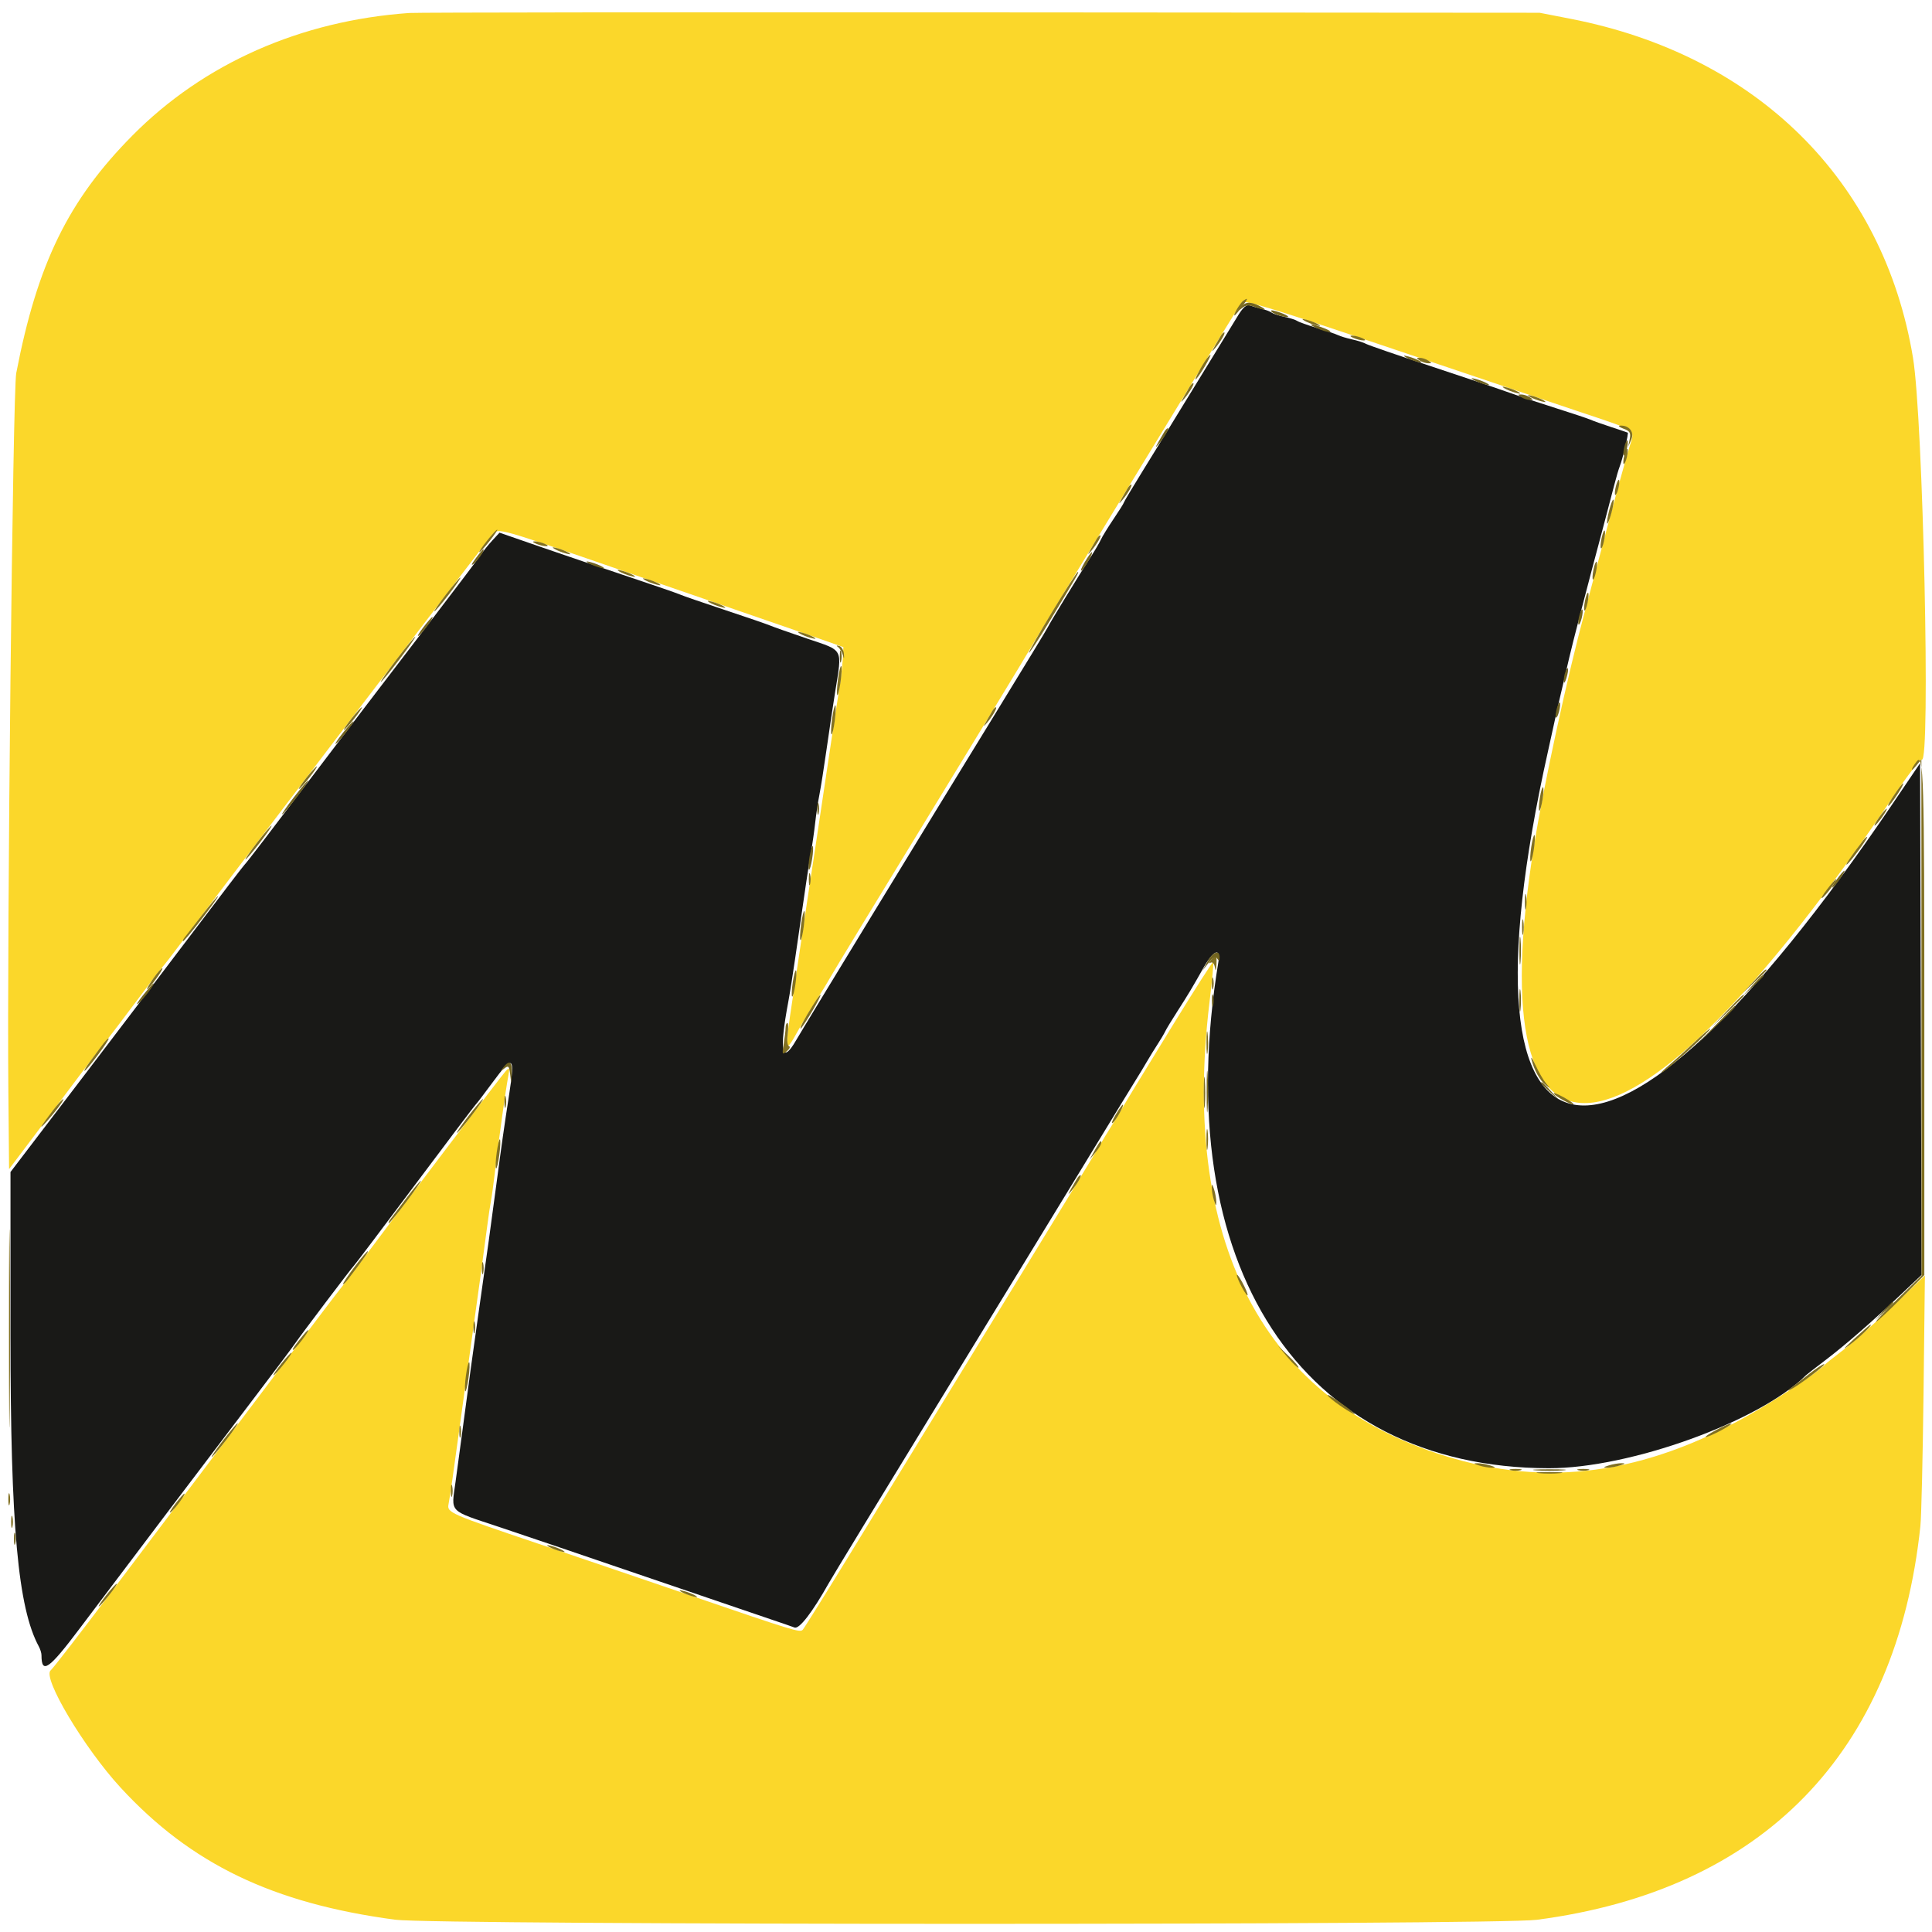
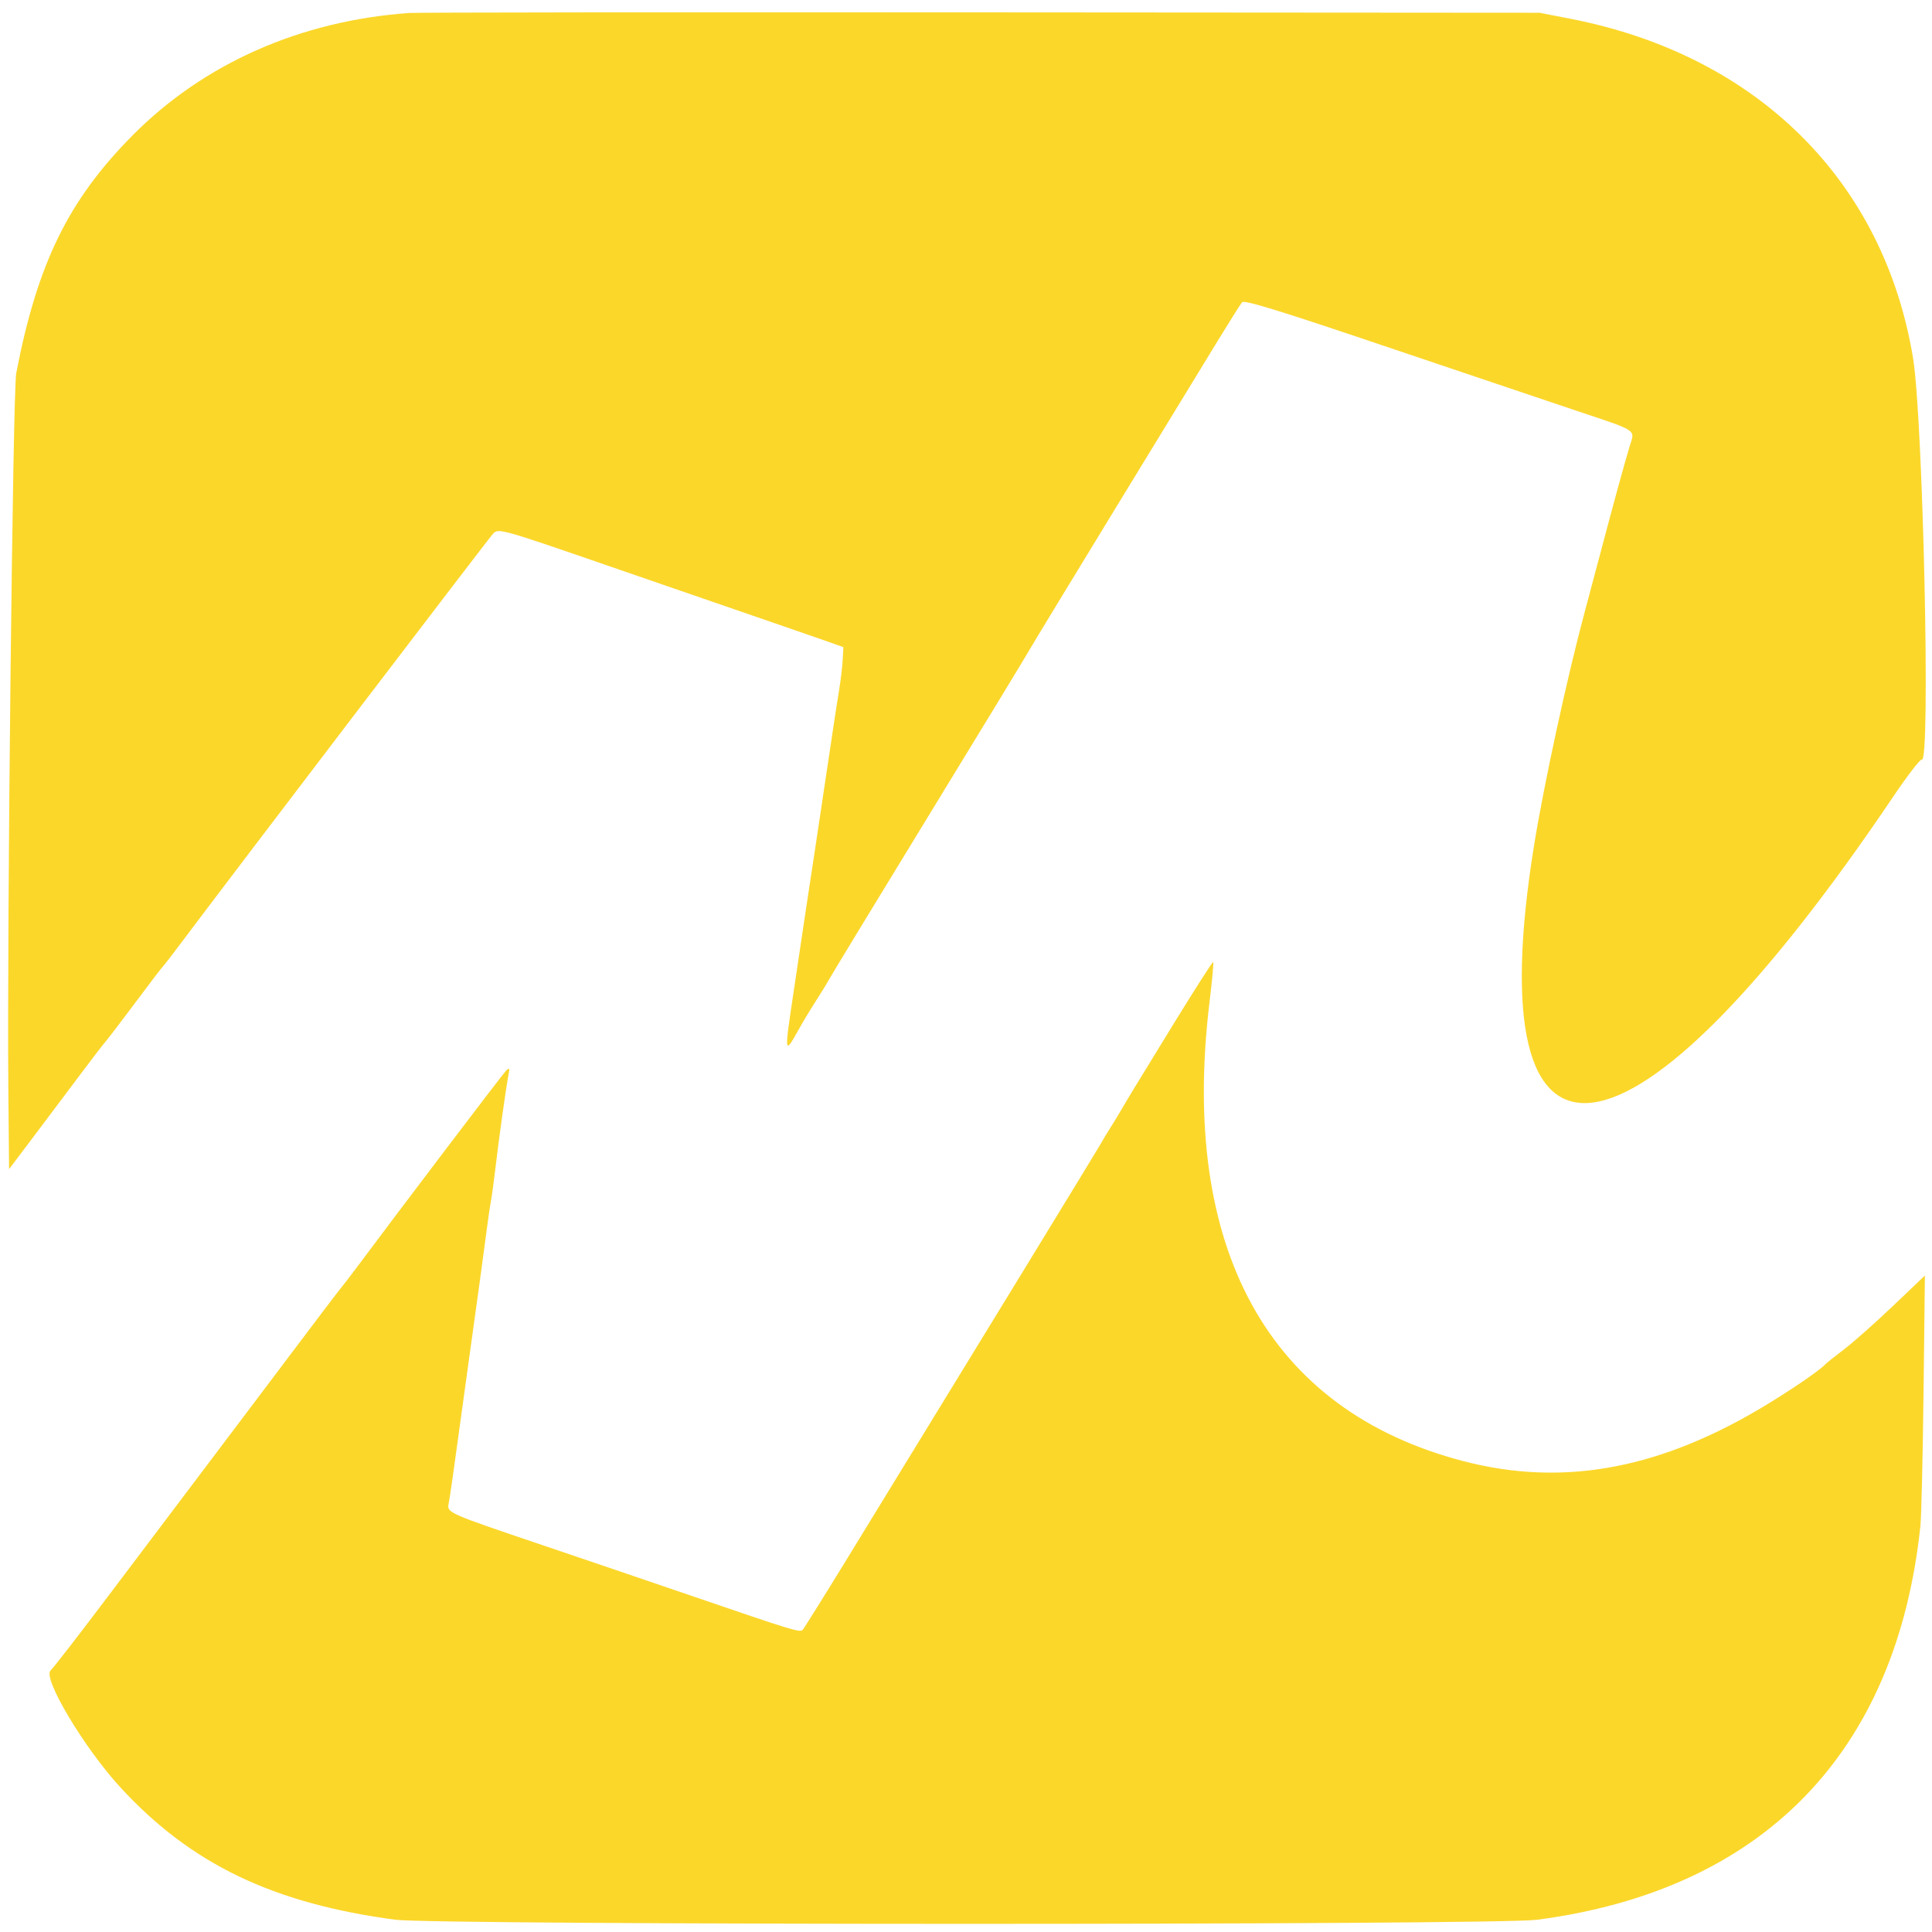
<svg xmlns="http://www.w3.org/2000/svg" width="144" height="144" viewBox="0 0 144 144" fill="none">
  <path fill-rule="evenodd" clip-rule="evenodd" d="M30.508 0.967C22.399 1.539 15.186 4.731 9.868 10.103C5.088 14.93 2.783 19.646 1.209 27.819C0.957 29.126 0.514 69.579 0.623 81.324L0.676 87.14L2.672 84.494C3.77 83.039 5.31 80.989 6.096 79.939C6.881 78.889 7.687 77.84 7.887 77.609C8.087 77.378 9.097 76.055 10.132 74.668C11.166 73.282 12.068 72.1 12.135 72.042C12.203 71.984 12.824 71.181 13.517 70.256C17.186 65.357 36.399 40.154 36.733 39.801C37.162 39.347 37.126 39.337 46.265 42.494C47.767 43.013 51.596 44.333 54.773 45.427C57.951 46.52 61.07 47.6 61.706 47.825L62.861 48.236L62.811 49.162C62.783 49.671 62.668 50.655 62.555 51.349C62.442 52.042 62.205 53.578 62.028 54.763C61.851 55.947 61.564 57.861 61.391 59.017C61.217 60.172 60.931 62.087 60.754 63.271C60.576 64.455 60.343 65.992 60.235 66.685C60.127 67.378 59.893 68.938 59.715 70.151C59.536 71.364 59.255 73.255 59.089 74.353C58.463 78.507 58.481 78.625 59.481 76.821C59.816 76.215 60.398 75.246 60.773 74.668C61.148 74.09 61.64 73.287 61.866 72.882C62.091 72.478 65.407 67.025 69.234 60.765C73.061 54.505 76.378 49.052 76.605 48.648C76.832 48.244 79.778 43.393 83.152 37.867C86.527 32.341 89.98 26.685 90.827 25.298C91.674 23.912 92.462 22.665 92.578 22.528C92.737 22.341 95.347 23.143 103.036 25.741C108.671 27.645 115.125 29.82 117.378 30.575C122.183 32.184 121.86 31.97 121.458 33.286C121.111 34.423 120.235 37.62 119.273 41.265C118.937 42.536 118.421 44.474 118.125 45.571C116.807 50.467 115.083 58.41 114.34 63.008C109.99 89.949 121.543 88.383 141.108 59.381C142.177 57.795 143.137 56.55 143.24 56.614C143.904 57.024 143.338 31.217 142.583 26.664C140.395 13.455 130.951 4.107 117.063 1.401L114.752 0.951L73.155 0.922C50.277 0.906 31.086 0.927 30.508 0.967ZM87.424 76.392C84.173 81.695 84.267 81.54 83.601 82.675C83.338 83.124 82.942 83.775 82.72 84.122C82.499 84.468 82.186 84.988 82.026 85.277C81.773 85.731 73.481 99.297 63.085 116.265C61.386 119.038 59.919 121.385 59.826 121.48C59.619 121.692 59.113 121.538 51.727 119.007C48.492 117.899 43.292 116.131 40.172 115.077C33.488 112.821 33.307 112.741 33.432 112.109C33.537 111.582 33.825 109.577 34.284 106.181C34.456 104.91 34.795 102.452 35.038 100.718C35.642 96.402 36.046 93.45 36.288 91.58C36.4 90.713 36.54 89.768 36.597 89.479C36.655 89.19 36.797 88.15 36.913 87.168C37.183 84.877 37.698 81.182 37.879 80.235C38.004 79.584 37.984 79.536 37.708 79.815C37.447 80.078 29.862 90.074 26.631 94.411C26.117 95.101 25.536 95.857 25.34 96.091C25.145 96.325 23.493 98.502 21.67 100.929C19.847 103.355 17.067 107.042 15.492 109.122C13.916 111.202 10.706 115.456 8.357 118.576C6.009 121.695 3.948 124.36 3.777 124.498C3.129 125.02 6.273 130.291 8.993 133.243C14.237 138.934 20.334 141.866 29.458 143.085C32.51 143.493 111.426 143.498 114.542 143.091C131.382 140.89 141.347 130.663 143.135 113.744C143.208 113.05 143.314 108.565 143.37 103.777L143.471 95.071L141.087 97.343C139.775 98.592 138.134 100.048 137.441 100.577C136.748 101.106 136.133 101.593 136.076 101.659C135.729 102.056 133.985 103.27 131.979 104.51C123.956 109.47 116.617 110.875 109.049 108.899C94.561 105.117 87.922 93.099 90.15 74.694C90.345 73.09 90.469 71.743 90.426 71.701C90.384 71.658 89.033 73.769 87.424 76.392Z" fill="#FBD72A" />
-   <path fill-rule="evenodd" clip-rule="evenodd" d="M92.322 23.443C92.045 23.886 90.634 26.186 89.188 28.555C87.741 30.923 85.929 33.877 85.161 35.117C84.393 36.358 83.765 37.412 83.765 37.46C83.765 37.507 83.423 38.052 83.006 38.67C82.589 39.288 82.161 39.983 82.056 40.214C81.951 40.445 81.607 41.032 81.292 41.519C80.45 42.817 78.212 46.482 78.111 46.726C78.063 46.842 76.399 49.584 74.413 52.819C68.975 61.679 59.979 76.428 59.331 77.546C58.263 79.391 58.059 78.372 58.755 74.668C58.864 74.09 59.096 72.625 59.27 71.412C60.043 66.036 60.269 64.518 60.444 63.534C60.547 62.956 60.689 61.963 60.759 61.328C60.83 60.692 60.972 59.747 61.075 59.227C61.178 58.707 61.416 57.194 61.605 55.866C61.794 54.537 62.083 52.606 62.247 51.574C62.776 48.261 62.917 48.534 60.183 47.605C58.883 47.164 57.63 46.722 57.399 46.623C57.168 46.524 55.655 46.004 54.038 45.468C52.42 44.932 50.908 44.411 50.676 44.309C50.445 44.207 48.696 43.604 46.79 42.968C44.883 42.332 41.953 41.337 40.277 40.757L37.231 39.702L36.703 40.273C36.413 40.587 36.016 41.081 35.822 41.37C35.628 41.659 33.947 43.88 32.088 46.307C30.229 48.733 27.918 51.758 26.952 53.029C24.94 55.677 21.668 59.981 19.685 62.588C18.937 63.57 18.271 64.421 18.204 64.479C18.137 64.537 16.435 66.763 14.421 69.427C12.408 72.091 8.515 77.215 5.771 80.813L0.782 87.356V99.499C0.783 113.734 1.34 119.854 2.895 122.722C3.003 122.923 3.092 123.212 3.092 123.365C3.092 124.815 3.64 124.434 5.931 121.389C8.92 117.416 15.978 108.089 19.158 103.911C20.548 102.084 21.827 100.38 22 100.124C22.427 99.493 26.248 94.443 26.398 94.311C26.464 94.253 28.499 91.559 30.922 88.324C33.344 85.088 35.381 82.394 35.448 82.336C35.514 82.278 36.074 81.546 36.691 80.708C38.248 78.596 38.394 78.684 37.963 81.479C37.59 83.899 37.358 85.526 37.018 88.113C36.644 90.961 36.264 93.702 35.65 97.987C35.27 100.641 34.925 103.172 34.402 107.126C34.303 107.877 34.102 109.368 33.955 110.439C33.631 112.804 33.369 112.533 37.231 113.821C38.964 114.398 43.88 116.067 48.155 117.529C52.431 118.991 56.59 120.408 57.399 120.678C58.208 120.948 59.027 121.231 59.22 121.306C59.572 121.444 60.557 120.164 61.79 117.968C62.056 117.494 65.631 111.622 69.732 104.92C73.834 98.218 78.86 89.994 80.901 86.643C82.941 83.292 84.703 80.409 84.816 80.235C84.929 80.062 85.214 79.589 85.449 79.185C85.685 78.78 86.063 78.166 86.289 77.819C86.516 77.473 86.767 77.047 86.848 76.874C86.929 76.701 87.33 76.039 87.739 75.403C88.564 74.12 88.841 73.658 89.733 72.076C90.442 70.817 90.989 70.614 90.814 71.674C87.089 94.297 96.941 109.405 115.437 109.433C121.488 109.443 131.164 105.945 134.605 102.504C134.663 102.446 135.325 101.932 136.076 101.362C137.566 100.23 139.591 98.464 141.802 96.37L143.221 95.025L143.167 75.955L143.113 56.884L141.013 59.986C119.734 91.399 107.88 89.542 115.384 55.971C115.565 55.162 115.804 54.075 115.915 53.555C116.026 53.035 116.264 51.995 116.444 51.244C116.623 50.493 116.855 49.5 116.958 49.038C117.175 48.068 118.323 43.656 119.553 39.059C119.847 37.961 120.195 36.638 120.326 36.118C120.458 35.598 120.639 34.983 120.729 34.752C120.947 34.196 121.399 32.288 121.324 32.248C121.291 32.23 120.745 32.046 120.109 31.838C119.474 31.63 118.765 31.378 118.534 31.278C118.303 31.179 117.168 30.8 116.013 30.436C114.857 30.073 113.297 29.555 112.546 29.284C111.795 29.014 109.148 28.122 106.664 27.302C104.18 26.481 102.002 25.731 101.825 25.634C101.648 25.536 101.178 25.385 100.782 25.298C100.385 25.211 99.915 25.069 99.738 24.983C99.561 24.896 98.849 24.655 98.155 24.446C97.462 24.237 96.8 24 96.685 23.919C96.569 23.838 96.144 23.702 95.739 23.618C95.335 23.533 94.91 23.394 94.794 23.307C94.679 23.221 94.333 23.09 94.026 23.017C93.719 22.944 93.323 22.829 93.147 22.761C92.93 22.678 92.662 22.899 92.322 23.443Z" fill="#191917" />
-   <path fill-rule="evenodd" clip-rule="evenodd" d="M92.672 22.413C92.442 22.567 91.878 23.513 92.016 23.513C92.056 23.513 92.299 23.229 92.555 22.882C93.04 22.226 93.058 22.155 92.672 22.413ZM97.21 23.897C97.383 24.004 97.762 24.155 98.05 24.233C98.415 24.33 98.48 24.314 98.261 24.178C98.087 24.071 97.709 23.92 97.42 23.843C97.055 23.745 96.991 23.762 97.21 23.897ZM90.988 25.036C90.265 26.263 90.217 26.367 90.586 25.929C91.012 25.42 91.38 24.773 91.242 24.773C91.187 24.773 91.073 24.891 90.988 25.036ZM100.887 25.193C101.118 25.293 101.449 25.374 101.622 25.374C101.82 25.374 101.782 25.307 101.517 25.193C101.286 25.094 100.955 25.013 100.782 25.013C100.583 25.013 100.622 25.079 100.887 25.193ZM89.809 26.926C89.349 27.635 88.937 28.479 89.168 28.239C89.462 27.933 90.329 26.454 90.214 26.454C90.16 26.454 89.978 26.666 89.809 26.926ZM105.824 26.874C105.997 26.986 106.28 27.078 106.454 27.078C106.734 27.078 106.734 27.055 106.454 26.874C106.28 26.762 105.997 26.67 105.824 26.67C105.543 26.67 105.543 26.693 105.824 26.874ZM88.677 28.817C87.954 30.044 87.906 30.149 88.275 29.71C88.701 29.202 89.069 28.555 88.932 28.555C88.877 28.555 88.762 28.673 88.677 28.817ZM112.126 28.939C112.299 29.046 112.678 29.197 112.966 29.275C113.331 29.372 113.395 29.356 113.176 29.22C113.003 29.113 112.625 28.962 112.336 28.885C111.971 28.787 111.907 28.804 112.126 28.939ZM114.017 29.57C114.19 29.677 114.568 29.828 114.857 29.905C115.222 30.002 115.286 29.986 115.067 29.851C114.894 29.743 114.516 29.593 114.227 29.515C113.862 29.418 113.798 29.434 114.017 29.57ZM121.002 31.95C121.482 32.126 121.561 32.255 121.47 32.721L121.36 33.282L121.586 32.761C121.831 32.196 121.423 31.688 120.752 31.722C120.572 31.732 120.684 31.834 121.002 31.95ZM121.07 33.927C120.992 34.235 120.97 34.527 121.019 34.577C121.069 34.626 121.172 34.415 121.25 34.107C121.327 33.799 121.35 33.507 121.3 33.457C121.251 33.408 121.147 33.619 121.07 33.927ZM120.439 36.238C120.362 36.546 120.339 36.838 120.389 36.888C120.438 36.937 120.542 36.726 120.619 36.418C120.697 36.11 120.719 35.817 120.67 35.768C120.62 35.718 120.517 35.93 120.439 36.238ZM84.055 36.38C83.332 37.607 83.285 37.712 83.653 37.273C84.08 36.765 84.447 36.118 84.31 36.118C84.255 36.118 84.14 36.236 84.055 36.38ZM119.937 38.047C119.813 38.538 119.747 38.976 119.791 39.021C119.835 39.065 119.979 38.704 120.109 38.218C120.24 37.733 120.306 37.295 120.256 37.244C120.205 37.194 120.062 37.555 119.937 38.047ZM36.286 40.319C35.92 40.782 35.667 41.16 35.725 41.16C35.783 41.16 36.13 40.782 36.496 40.319C36.862 39.857 37.114 39.479 37.056 39.479C36.999 39.479 36.652 39.857 36.286 40.319ZM119.374 40.109C119.294 40.472 119.273 40.813 119.326 40.867C119.38 40.92 119.484 40.662 119.558 40.293C119.733 39.417 119.563 39.248 119.374 40.109ZM81.744 40.162C81.021 41.389 80.974 41.493 81.342 41.055C81.769 40.546 82.137 39.899 81.999 39.899C81.944 39.899 81.829 40.017 81.744 40.162ZM39.962 40.529C40.193 40.629 40.524 40.71 40.697 40.71C40.896 40.71 40.857 40.643 40.592 40.529C40.361 40.43 40.03 40.349 39.857 40.349C39.659 40.349 39.697 40.416 39.962 40.529ZM41.328 40.914C41.501 41.021 41.879 41.172 42.168 41.249C42.533 41.347 42.597 41.33 42.378 41.195C42.205 41.088 41.827 40.937 41.538 40.86C41.173 40.762 41.109 40.779 41.328 40.914ZM118.77 42.446C118.595 43.322 118.765 43.492 118.954 42.63C119.034 42.267 119.055 41.926 119.001 41.873C118.948 41.819 118.844 42.077 118.77 42.446ZM46.16 42.595C46.333 42.702 46.711 42.853 47 42.93C47.365 43.028 47.429 43.011 47.21 42.876C47.037 42.769 46.659 42.618 46.37 42.541C46.005 42.443 45.941 42.459 46.16 42.595ZM78.424 45.605C77.431 47.241 76.652 48.613 76.692 48.653C76.732 48.693 77.408 47.661 78.195 46.361C80.36 42.779 80.446 42.63 80.333 42.63C80.276 42.63 79.416 43.969 78.424 45.605ZM33.239 44.311C32.706 45.004 32.317 45.571 32.375 45.571C32.432 45.571 32.916 45.004 33.45 44.311C33.983 43.618 34.372 43.05 34.314 43.05C34.257 43.05 33.773 43.618 33.239 44.311ZM48.05 43.225C48.224 43.332 48.602 43.483 48.891 43.56C49.256 43.658 49.32 43.641 49.101 43.506C48.928 43.399 48.549 43.248 48.261 43.171C47.895 43.073 47.831 43.09 48.05 43.225ZM118.14 44.757C117.965 45.633 118.134 45.803 118.324 44.941C118.403 44.578 118.425 44.237 118.371 44.184C118.318 44.13 118.214 44.388 118.14 44.757ZM52.882 44.906C53.056 45.013 53.434 45.164 53.723 45.241C54.088 45.339 54.152 45.322 53.933 45.187C53.759 45.08 53.381 44.929 53.092 44.852C52.727 44.754 52.663 44.77 52.882 44.906ZM59.605 47.217C59.778 47.324 60.157 47.475 60.445 47.552C60.81 47.649 60.874 47.633 60.655 47.498C60.482 47.391 60.104 47.24 59.815 47.162C59.45 47.065 59.386 47.081 59.605 47.217ZM29.563 49.143C28.859 50.067 28.331 50.824 28.389 50.824C28.446 50.824 29.069 50.067 29.773 49.143C30.477 48.218 31.005 47.462 30.947 47.462C30.89 47.462 30.267 48.218 29.563 49.143ZM62.469 48.234C62.6 48.329 62.76 48.597 62.823 48.828C62.914 49.159 62.931 49.14 62.9 48.739C62.879 48.459 62.72 48.192 62.546 48.145C62.338 48.089 62.312 48.119 62.469 48.234ZM62.459 50.631C62.38 51.226 62.357 51.755 62.409 51.807C62.461 51.859 62.57 51.416 62.651 50.824C62.733 50.231 62.755 49.702 62.701 49.648C62.647 49.593 62.538 50.036 62.459 50.631ZM62.021 53.555C61.94 54.147 61.917 54.676 61.971 54.731C62.026 54.785 62.135 54.342 62.214 53.747C62.293 53.152 62.315 52.623 62.263 52.571C62.211 52.52 62.103 52.962 62.021 53.555ZM26.202 53.555C25.836 54.017 25.583 54.395 25.641 54.395C25.699 54.395 26.046 54.017 26.412 53.555C26.778 53.092 27.03 52.714 26.972 52.714C26.915 52.714 26.568 53.092 26.202 53.555ZM73.971 52.977C73.248 54.204 73.201 54.309 73.569 53.87C73.996 53.361 74.363 52.714 74.226 52.714C74.171 52.714 74.056 52.832 73.971 52.977ZM142.855 56.761C142.432 57.308 142.363 57.626 142.775 57.126L143.209 56.601L143.214 75.839L143.218 95.077L141.458 96.795C140.49 97.74 139.76 98.513 139.835 98.513C139.91 98.513 140.749 97.731 141.7 96.775L143.429 95.037V75.884C143.429 57.779 143.378 56.084 142.855 56.761ZM22.84 57.966C22.474 58.429 22.222 58.807 22.28 58.807C22.338 58.807 22.684 58.429 23.05 57.966C23.416 57.504 23.669 57.126 23.611 57.126C23.553 57.126 23.206 57.504 22.84 57.966ZM141.376 58.964C140.833 59.75 140.656 60.067 140.762 60.067C140.811 60.067 141.102 59.689 141.408 59.227C142.029 58.288 142.002 58.06 141.376 58.964ZM114.773 59.458C114.696 59.939 114.674 60.374 114.724 60.425C114.774 60.475 114.881 60.125 114.962 59.647C115.043 59.169 115.065 58.734 115.011 58.68C114.957 58.627 114.85 58.977 114.773 59.458ZM140.067 60.908C139.82 61.254 139.666 61.538 139.723 61.538C139.781 61.538 140.03 61.254 140.277 60.908C140.524 60.561 140.679 60.277 140.621 60.277C140.563 60.277 140.314 60.561 140.067 60.908ZM19.164 62.798C18.63 63.492 18.241 64.059 18.299 64.059C18.357 64.059 18.84 63.492 19.374 62.798C19.907 62.105 20.297 61.538 20.239 61.538C20.181 61.538 19.697 62.105 19.164 62.798ZM114.131 63.123C114.051 63.659 114.028 64.14 114.081 64.193C114.133 64.245 114.242 63.85 114.322 63.314C114.403 62.778 114.426 62.297 114.373 62.244C114.32 62.192 114.212 62.587 114.131 63.123ZM138.867 62.641C137.956 63.831 137.476 64.542 137.656 64.433C137.904 64.283 139.299 62.378 139.161 62.378C139.11 62.378 138.978 62.496 138.867 62.641ZM60.284 65.529C60.284 65.934 60.327 66.099 60.38 65.897C60.433 65.695 60.433 65.364 60.38 65.162C60.327 64.96 60.284 65.125 60.284 65.529ZM136.167 66.301C135.844 66.725 135.687 67.006 135.818 66.925C136.087 66.758 136.996 65.529 136.85 65.529C136.798 65.529 136.491 65.876 136.167 66.301ZM113.654 67.21C113.654 67.73 113.695 67.943 113.745 67.683C113.795 67.423 113.795 66.997 113.745 66.737C113.695 66.477 113.654 66.69 113.654 67.21ZM15.055 68.208C14.449 68.988 13.862 69.744 13.749 69.889C13.637 70.033 13.592 70.151 13.65 70.151C13.707 70.151 14.339 69.395 15.054 68.471C15.769 67.546 16.31 66.79 16.255 66.79C16.201 66.79 15.66 67.428 15.055 68.208ZM59.71 68.891C59.629 69.483 59.606 70.012 59.661 70.067C59.715 70.121 59.824 69.678 59.903 69.083C59.982 68.488 60.004 67.959 59.952 67.907C59.901 67.856 59.792 68.298 59.71 68.891ZM113.444 69.101C113.444 69.621 113.485 69.834 113.535 69.574C113.585 69.314 113.585 68.888 113.535 68.628C113.485 68.368 113.444 68.581 113.444 69.101ZM90.251 71.557C90.087 71.758 90.07 71.848 90.21 71.764C90.364 71.672 90.492 71.795 90.549 72.091C90.616 72.439 90.648 72.384 90.669 71.884C90.702 71.104 90.651 71.064 90.251 71.557ZM11.445 72.906C11.129 73.355 10.911 73.723 10.962 73.723C11.112 73.723 12.192 72.248 12.103 72.165C12.058 72.123 11.762 72.456 11.445 72.906ZM59.089 73.207C59.009 73.743 58.986 74.224 59.039 74.277C59.091 74.329 59.2 73.934 59.28 73.398C59.361 72.862 59.384 72.381 59.331 72.328C59.278 72.276 59.17 72.671 59.089 73.207ZM130.709 73.145L129.878 74.038L130.771 73.207C131.262 72.751 131.664 72.349 131.664 72.315C131.664 72.156 131.481 72.315 130.709 73.145ZM90.326 73.303C90.326 73.707 90.369 73.872 90.422 73.67C90.475 73.468 90.475 73.137 90.422 72.935C90.369 72.733 90.326 72.898 90.326 73.303ZM60.586 74.931C59.932 75.972 59.57 76.664 59.678 76.664C59.726 76.664 60.104 76.097 60.517 75.403C61.334 74.032 61.39 73.651 60.586 74.931ZM128.716 75.351L127.567 76.559L128.775 75.411C129.44 74.779 129.983 74.235 129.983 74.203C129.983 74.047 129.782 74.229 128.716 75.351ZM58.552 76.611C58.551 76.814 58.488 77.357 58.412 77.819C58.283 78.606 58.298 78.64 58.648 78.352C58.853 78.183 58.926 78.013 58.809 77.974C58.688 77.934 58.645 77.547 58.709 77.074C58.77 76.617 58.76 76.244 58.687 76.244C58.614 76.244 58.554 76.409 58.552 76.611ZM89.924 77.714C89.924 78.465 89.963 78.773 90.009 78.397C90.056 78.022 90.056 77.407 90.009 77.032C89.963 76.656 89.924 76.963 89.924 77.714ZM126.307 77.67C125.729 78.218 124.831 79.03 124.311 79.473C123.791 79.917 123.656 80.086 124.012 79.849C124.694 79.394 127.642 76.685 127.462 76.677C127.404 76.675 126.884 77.122 126.307 77.67ZM7.622 77.892C7.398 78.199 6.985 78.757 6.705 79.132C6.424 79.508 6.241 79.815 6.299 79.815C6.447 79.815 8.187 77.487 8.101 77.404C8.062 77.366 7.846 77.586 7.622 77.892ZM114.148 78.975C114.346 79.763 114.783 80.545 115.211 80.877C115.574 81.159 115.575 81.153 115.237 80.754C115.042 80.524 114.687 79.911 114.449 79.392C114.211 78.874 114.076 78.686 114.148 78.975ZM89.722 81.391C89.721 82.431 89.757 82.883 89.801 82.395C89.845 81.907 89.845 81.057 89.802 80.504C89.758 79.952 89.722 80.351 89.722 81.391ZM115.813 81.513C115.957 81.746 117.176 82.398 117.278 82.296C117.317 82.257 116.976 82.021 116.521 81.772C116.065 81.522 115.747 81.406 115.813 81.513ZM37.595 82.126C37.595 82.53 37.638 82.696 37.691 82.494C37.744 82.291 37.744 81.961 37.691 81.758C37.638 81.556 37.595 81.722 37.595 82.126ZM3.911 82.809C3.534 83.3 3.171 83.801 3.106 83.922C2.939 84.232 3.869 83.188 4.378 82.494C5.061 81.563 4.664 81.831 3.911 82.809ZM34.92 83.176C34.387 83.87 33.998 84.437 34.055 84.437C34.113 84.437 34.597 83.87 35.13 83.176C35.664 82.483 36.053 81.916 35.995 81.916C35.937 81.916 35.454 82.483 34.92 83.176ZM83.155 83.084C82.912 83.495 82.809 83.773 82.926 83.701C83.153 83.56 83.835 82.336 83.686 82.336C83.636 82.336 83.398 82.673 83.155 83.084ZM89.922 84.962C89.923 85.655 89.963 85.914 90.009 85.536C90.056 85.159 90.055 84.591 90.007 84.276C89.959 83.96 89.921 84.269 89.922 84.962ZM37.021 85.908C36.94 86.5 36.917 87.029 36.971 87.083C37.026 87.138 37.135 86.695 37.214 86.1C37.293 85.505 37.315 84.976 37.263 84.924C37.211 84.873 37.103 85.315 37.021 85.908ZM81.587 85.75L81.209 86.433L81.642 85.908C82.026 85.442 82.196 85.067 82.024 85.067C81.991 85.067 81.794 85.374 81.587 85.75ZM0.67 99.038C0.67 105.624 0.696 108.288 0.729 104.958C0.761 101.628 0.761 96.239 0.729 92.983C0.696 89.727 0.67 92.452 0.67 99.038ZM80.273 87.851C79.55 89.078 79.503 89.183 79.871 88.744C80.298 88.235 80.666 87.588 80.528 87.588C80.473 87.588 80.359 87.706 80.273 87.851ZM30.275 89.321C29.728 90.044 29.191 90.753 29.081 90.897C28.971 91.041 28.929 91.16 28.987 91.16C29.045 91.16 29.626 90.451 30.278 89.584C30.93 88.717 31.42 88.008 31.366 88.008C31.312 88.008 30.821 88.599 30.275 89.321ZM90.319 88.534C90.319 88.765 90.395 89.19 90.487 89.479C90.621 89.895 90.656 89.917 90.656 89.584C90.656 89.353 90.58 88.928 90.487 88.639C90.354 88.223 90.319 88.201 90.319 88.534ZM26.437 94.407C25.961 95.037 25.571 95.617 25.571 95.696C25.571 95.774 25.743 95.613 25.953 95.337C27.118 93.808 27.501 93.261 27.407 93.261C27.35 93.261 26.913 93.776 26.437 94.407ZM35.914 94.521C35.914 94.925 35.958 95.091 36.01 94.889C36.063 94.686 36.063 94.356 36.01 94.153C35.958 93.951 35.914 94.117 35.914 94.521ZM92.186 95.046C92.186 95.162 92.367 95.587 92.588 95.992C92.81 96.396 92.991 96.632 92.991 96.517C92.991 96.401 92.81 95.976 92.588 95.571C92.367 95.167 92.186 94.931 92.186 95.046ZM35.284 98.933C35.284 99.337 35.327 99.503 35.38 99.3C35.433 99.098 35.433 98.767 35.38 98.565C35.327 98.363 35.284 98.528 35.284 98.933ZM138.176 99.81C137.372 100.555 137.276 100.687 137.861 100.244C138.641 99.655 139.612 98.711 139.417 98.732C139.37 98.737 138.812 99.222 138.176 99.81ZM22.601 99.511C21.997 100.24 21.74 100.613 21.844 100.613C21.903 100.613 22.203 100.283 22.511 99.878C23.083 99.128 23.153 98.844 22.601 99.511ZM95.963 101.155C96.36 101.626 96.727 101.977 96.779 101.936C96.831 101.894 96.506 101.509 96.057 101.079L95.241 100.298L95.963 101.155ZM20.95 101.664C20.584 102.126 20.331 102.504 20.389 102.504C20.447 102.504 20.794 102.126 21.16 101.664C21.526 101.202 21.778 100.824 21.72 100.824C21.662 100.824 21.316 101.202 20.95 101.664ZM34.728 102.522C34.649 103.117 34.626 103.646 34.678 103.698C34.73 103.749 34.839 103.307 34.92 102.714C35.002 102.122 35.024 101.593 34.97 101.538C34.915 101.484 34.807 101.927 34.728 102.522ZM134.904 102.36C134.432 102.732 133.818 103.202 133.538 103.406C133.202 103.651 133.172 103.709 133.45 103.577C134.04 103.296 136.193 101.662 135.956 101.675C135.848 101.681 135.375 101.989 134.904 102.36ZM99.533 104.515C100.29 105.081 101.249 105.638 100.887 105.302C100.44 104.888 99.121 103.975 98.969 103.975C98.881 103.975 99.135 104.218 99.533 104.515ZM16.643 107.336C16.109 108.029 15.72 108.597 15.778 108.597C15.836 108.597 16.319 108.029 16.853 107.336C17.386 106.643 17.776 106.076 17.718 106.076C17.66 106.076 17.176 106.643 16.643 107.336ZM34.234 106.706C34.234 107.11 34.277 107.276 34.33 107.074C34.383 106.871 34.383 106.54 34.33 106.338C34.277 106.136 34.234 106.301 34.234 106.706ZM127.882 106.601C127.362 106.879 127.032 107.107 127.147 107.107C127.263 107.107 127.783 106.879 128.303 106.601C128.822 106.322 129.153 106.095 129.038 106.095C128.922 106.095 128.402 106.322 127.882 106.601ZM110.235 109.227C110.524 109.319 110.95 109.395 111.181 109.395C111.513 109.395 111.492 109.36 111.076 109.227C110.787 109.134 110.361 109.059 110.13 109.059C109.798 109.059 109.819 109.094 110.235 109.227ZM119.899 109.227C119.483 109.36 119.461 109.395 119.794 109.395C120.025 109.395 120.451 109.319 120.739 109.227C121.155 109.094 121.177 109.059 120.845 109.059C120.613 109.059 120.188 109.134 119.899 109.227ZM112.599 109.582C112.801 109.635 113.132 109.635 113.334 109.582C113.536 109.529 113.371 109.486 112.966 109.486C112.562 109.486 112.397 109.529 112.599 109.582ZM117.641 109.582C117.843 109.635 118.174 109.635 118.376 109.582C118.578 109.529 118.413 109.486 118.008 109.486C117.604 109.486 117.439 109.529 117.641 109.582ZM114.7 109.8C115.133 109.845 115.842 109.845 116.275 109.8C116.709 109.755 116.354 109.718 115.487 109.718C114.621 109.718 114.266 109.755 114.7 109.8ZM33.603 111.118C33.603 111.522 33.647 111.688 33.699 111.485C33.752 111.283 33.752 110.952 33.699 110.75C33.647 110.548 33.603 110.713 33.603 111.118ZM0.62 111.748C0.62 112.152 0.663 112.318 0.716 112.116C0.769 111.913 0.769 111.582 0.716 111.38C0.663 111.178 0.62 111.343 0.62 111.748ZM13.058 112.099C12.735 112.523 12.577 112.804 12.708 112.723C12.977 112.557 13.887 111.328 13.741 111.328C13.689 111.328 13.382 111.675 13.058 112.099ZM0.83 113.429C0.83 113.833 0.873 113.998 0.926 113.796C0.979 113.594 0.979 113.263 0.926 113.061C0.873 112.859 0.83 113.024 0.83 113.429ZM40.908 115.284C41.081 115.391 41.459 115.542 41.748 115.619C42.113 115.717 42.177 115.7 41.958 115.565C41.785 115.458 41.407 115.307 41.118 115.23C40.753 115.132 40.689 115.149 40.908 115.284ZM7.924 118.891C7.558 119.353 7.306 119.731 7.364 119.731C7.422 119.731 7.768 119.353 8.134 118.891C8.501 118.429 8.753 118.05 8.695 118.05C8.637 118.05 8.29 118.429 7.924 118.891ZM50.782 118.645C50.955 118.752 51.333 118.903 51.622 118.98C51.987 119.078 52.051 119.062 51.832 118.926C51.659 118.819 51.28 118.668 50.992 118.591C50.627 118.493 50.563 118.51 50.782 118.645Z" fill="#817022" />
-   <path fill-rule="evenodd" clip-rule="evenodd" d="M92.565 22.825C92.304 23.158 92.31 23.169 92.615 22.93C92.866 22.734 93.107 22.72 93.522 22.878C94.2 23.136 94.496 23.149 94.059 22.901C93.315 22.481 92.854 22.457 92.565 22.825ZM94.794 23.252C94.91 23.365 95.288 23.519 95.634 23.593C96.358 23.748 95.957 23.448 95.109 23.199C94.764 23.098 94.656 23.116 94.794 23.252ZM98.155 24.466C98.502 24.624 98.928 24.751 99.101 24.748C99.274 24.744 99.085 24.614 98.681 24.458C97.721 24.089 97.344 24.094 98.155 24.466ZM104.773 26.628C104.946 26.736 105.325 26.886 105.613 26.964C105.978 27.061 106.043 27.045 105.824 26.909C105.65 26.802 105.272 26.651 104.983 26.574C104.618 26.477 104.554 26.493 104.773 26.628ZM109.815 28.309C109.988 28.416 110.367 28.567 110.655 28.644C111.02 28.742 111.085 28.725 110.866 28.59C110.692 28.483 110.314 28.332 110.025 28.255C109.66 28.157 109.596 28.174 109.815 28.309ZM113.387 29.605C113.56 29.717 113.843 29.809 114.017 29.809C114.297 29.809 114.297 29.786 114.017 29.605C113.843 29.493 113.56 29.401 113.387 29.401C113.106 29.401 113.106 29.424 113.387 29.605ZM86.786 32.179C86.063 33.405 86.016 33.51 86.384 33.071C86.811 32.563 87.179 31.916 87.041 31.916C86.986 31.916 86.871 32.034 86.786 32.179ZM121.07 33.297C120.992 33.604 120.97 33.897 121.019 33.946C121.069 33.996 121.172 33.784 121.25 33.477C121.327 33.169 121.35 32.876 121.3 32.827C121.251 32.777 121.147 32.989 121.07 33.297ZM35.445 41.632C35.135 42.055 35.085 42.202 35.312 42.017C35.656 41.738 36.177 40.95 36.017 40.95C35.977 40.95 35.72 41.257 35.445 41.632ZM80.844 41.908C80.601 42.319 80.498 42.597 80.615 42.525C80.842 42.384 81.524 41.16 81.375 41.16C81.326 41.16 81.087 41.496 80.844 41.908ZM43.849 41.965C44.022 42.072 44.4 42.222 44.689 42.3C45.054 42.397 45.118 42.381 44.899 42.246C44.726 42.138 44.348 41.988 44.059 41.91C43.694 41.813 43.63 41.829 43.849 41.965ZM117.708 45.902C117.631 46.209 117.608 46.502 117.658 46.551C117.707 46.601 117.811 46.39 117.888 46.082C117.966 45.774 117.988 45.481 117.939 45.432C117.889 45.382 117.786 45.594 117.708 45.902ZM31.546 46.763C31.222 47.187 31.065 47.468 31.196 47.387C31.465 47.221 32.374 45.992 32.228 45.992C32.176 45.992 31.869 46.339 31.546 46.763ZM62.595 48.933C62.595 49.337 62.638 49.503 62.691 49.3C62.744 49.098 62.744 48.767 62.691 48.565C62.638 48.363 62.595 48.528 62.595 48.933ZM116.669 50.096C116.597 50.284 116.546 50.595 116.556 50.788C116.566 50.981 116.657 50.86 116.759 50.519C116.957 49.856 116.887 49.528 116.669 50.096ZM116.028 52.834C115.95 53.142 115.928 53.435 115.977 53.484C116.027 53.534 116.13 53.322 116.208 53.014C116.285 52.707 116.308 52.414 116.258 52.365C116.209 52.315 116.105 52.526 116.028 52.834ZM25.571 54.605C25.205 55.067 24.953 55.445 25.011 55.445C25.069 55.445 25.415 55.067 25.782 54.605C26.148 54.143 26.4 53.765 26.342 53.765C26.284 53.765 25.937 54.143 25.571 54.605ZM21.895 59.437C21.361 60.13 20.972 60.697 21.03 60.697C21.088 60.697 21.572 60.13 22.105 59.437C22.639 58.744 23.028 58.176 22.97 58.176C22.912 58.176 22.428 58.744 21.895 59.437ZM60.914 60.277C60.914 60.682 60.958 60.847 61.01 60.645C61.063 60.443 61.063 60.112 61.01 59.91C60.958 59.707 60.914 59.873 60.914 60.277ZM60.34 63.849C60.26 64.326 60.238 64.761 60.292 64.815C60.345 64.869 60.452 64.519 60.529 64.038C60.606 63.556 60.628 63.121 60.578 63.071C60.528 63.021 60.421 63.371 60.34 63.849ZM136.916 65.529C136.669 65.876 136.514 66.16 136.572 66.16C136.63 66.16 136.879 65.876 137.126 65.529C137.373 65.183 137.528 64.899 137.47 64.899C137.412 64.899 137.163 65.183 136.916 65.529ZM113.248 70.887C113.249 71.811 113.286 72.163 113.331 71.669C113.375 71.175 113.374 70.418 113.329 69.988C113.284 69.558 113.248 69.962 113.248 70.887ZM89.993 71.674L89.617 72.357L90.082 71.763C90.437 71.309 90.589 71.234 90.724 71.448C90.859 71.661 90.902 71.64 90.904 71.359C90.91 70.762 90.397 70.939 89.993 71.674ZM130.602 73.46L129.878 74.248L130.666 73.524C131.099 73.126 131.454 72.771 131.454 72.736C131.454 72.576 131.276 72.727 130.602 73.46ZM10.646 74.195C10.256 74.686 10.103 74.955 10.306 74.792C10.688 74.485 11.589 73.303 11.44 73.303C11.394 73.303 11.037 73.704 10.646 74.195ZM113.244 74.563C113.244 75.314 113.282 75.621 113.328 75.246C113.375 74.87 113.375 74.256 113.328 73.88C113.282 73.505 113.244 73.812 113.244 74.563ZM90.326 74.563C90.326 74.967 90.369 75.133 90.422 74.931C90.475 74.728 90.475 74.398 90.422 74.195C90.369 73.993 90.326 74.159 90.326 74.563ZM127.876 76.401L126.517 77.819L127.935 76.46C129.252 75.197 129.449 74.983 129.294 74.983C129.262 74.983 128.624 75.621 127.876 76.401ZM89.937 81.391C89.938 82.777 89.972 83.317 90.013 82.591C90.054 81.864 90.054 80.729 90.012 80.069C89.971 79.41 89.937 80.004 89.937 81.391ZM37.519 79.553C37.261 79.882 37.267 79.892 37.584 79.644C37.898 79.398 37.947 79.446 38.023 80.064L38.109 80.761L38.143 79.973C38.179 79.117 37.971 78.976 37.519 79.553ZM114.857 80.721C114.857 80.757 115.164 81.065 115.54 81.404L116.223 82.021L115.606 81.338C115.03 80.702 114.857 80.559 114.857 80.721ZM140.369 97.725L139.752 98.408L140.435 97.791C141.071 97.215 141.214 97.042 141.052 97.042C141.016 97.042 140.709 97.349 140.369 97.725ZM114.489 109.591C115.038 109.635 115.936 109.635 116.485 109.591C117.034 109.548 116.585 109.513 115.487 109.513C114.39 109.513 113.941 109.548 114.489 109.591ZM1.04 114.689C1.04 115.093 1.084 115.259 1.136 115.057C1.189 114.855 1.189 114.524 1.136 114.321C1.084 114.119 1.04 114.285 1.04 114.689Z" fill="#726420" />
</svg>